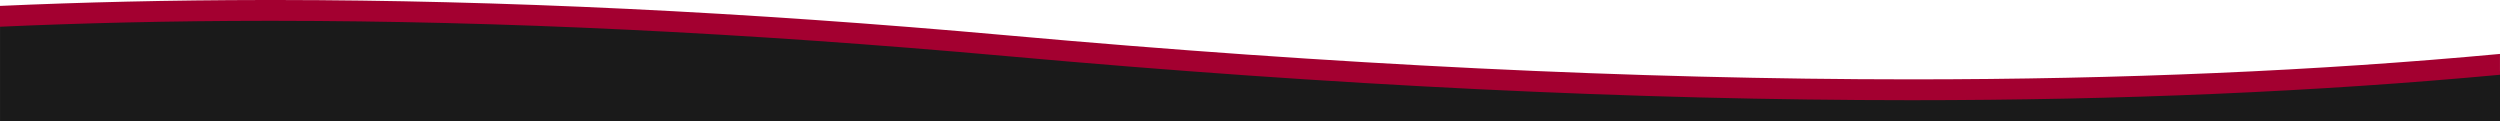
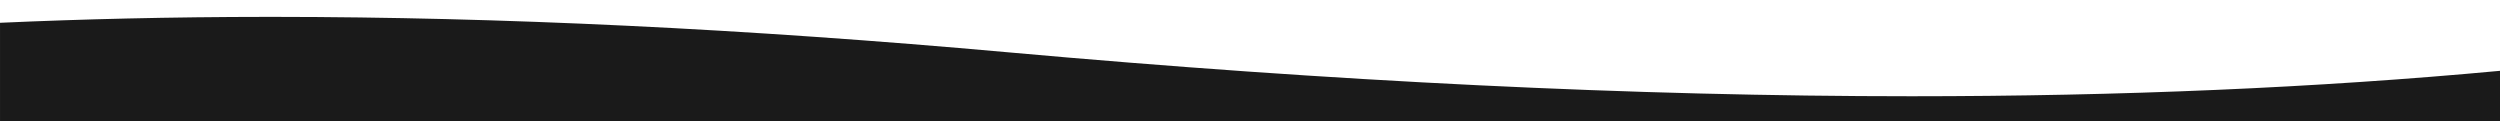
<svg xmlns="http://www.w3.org/2000/svg" id="Layer_1" viewBox="0 0 1920 92.96">
  <defs>
    <style>.cls-1{fill:#1a1a1a;}.cls-1,.cls-2{stroke-width:0px;}.cls-2{fill:#a30030;}</style>
  </defs>
  <g id="Smaller_Vector_Overlay">
    <path id="Subtraction_61" class="cls-1" d="M210.75,12.96h-5.76c-36.14.02-72.32.44-107.54,1.25-32.91.75-65.69,1.86-97.44,3.29v75.46h1920v-38.57c-35.05,3.26-71.08,6.14-107.09,8.55-36.26,2.44-73.62,4.49-111.03,6.1-37.39,1.62-76.07,2.85-114.97,3.66-38.83.81-78.85,1.22-118.93,1.22-52.8,0-107.67-.72-163.07-2.12-55.26-1.4-112.45-3.53-170-6.34-57.38-2.8-116.91-6.34-176.94-10.55-59.78-4.2-121.66-9.16-183.9-14.75-50.35-4.53-100.39-8.53-148.73-11.89-48.43-3.38-96.83-6.24-143.86-8.5-46.77-2.25-93.53-3.97-138.98-5.11-44.26-1.1-88.59-1.68-131.76-1.7Z" />
-     <path id="Intersection_4" class="cls-2" d="M202.82,0c-35.42.04-70.86.46-105.37,1.25C64.54,2,31.75,3.11,0,4.53v16c31.82-1.43,64.6-2.53,97.44-3.29,35.19-.81,71.37-1.23,107.54-1.25h5.76c43.18.03,87.51.6,131.76,1.7,45.42,1.13,92.17,2.85,138.97,5.11,47.02,2.26,95.42,5.12,143.86,8.5,48.29,3.36,98.34,7.36,148.73,11.89,62.28,5.6,124.15,10.56,183.9,14.75,60.09,4.21,119.62,7.76,176.93,10.55,57.61,2.8,114.81,4.94,170,6.34,55.41,1.41,110.27,2.12,163.07,2.12,40.06,0,80.08-.41,118.93-1.22,38.91-.81,77.59-2.04,114.97-3.66,37.42-1.61,74.78-3.67,111.03-6.1,35.97-2.41,72-5.29,107.09-8.55v-16c-35.05,3.26-71.08,6.13-107.09,8.55-36.26,2.44-73.62,4.49-111.03,6.1-37.39,1.62-76.07,2.85-114.97,3.66-38.83.81-78.85,1.22-118.93,1.22-52.8,0-107.67-.72-163.07-2.12-55.26-1.4-112.45-3.53-170-6.34-57.38-2.8-116.91-6.35-176.93-10.55-59.78-4.19-121.66-9.16-183.9-14.75-50.35-4.53-100.39-8.53-148.73-11.89-48.43-3.38-96.83-6.24-143.86-8.5-46.77-2.25-93.53-3.97-138.97-5.1C299.02.62,255.44.04,212.97,0h-10.16Z" />
  </g>
</svg>